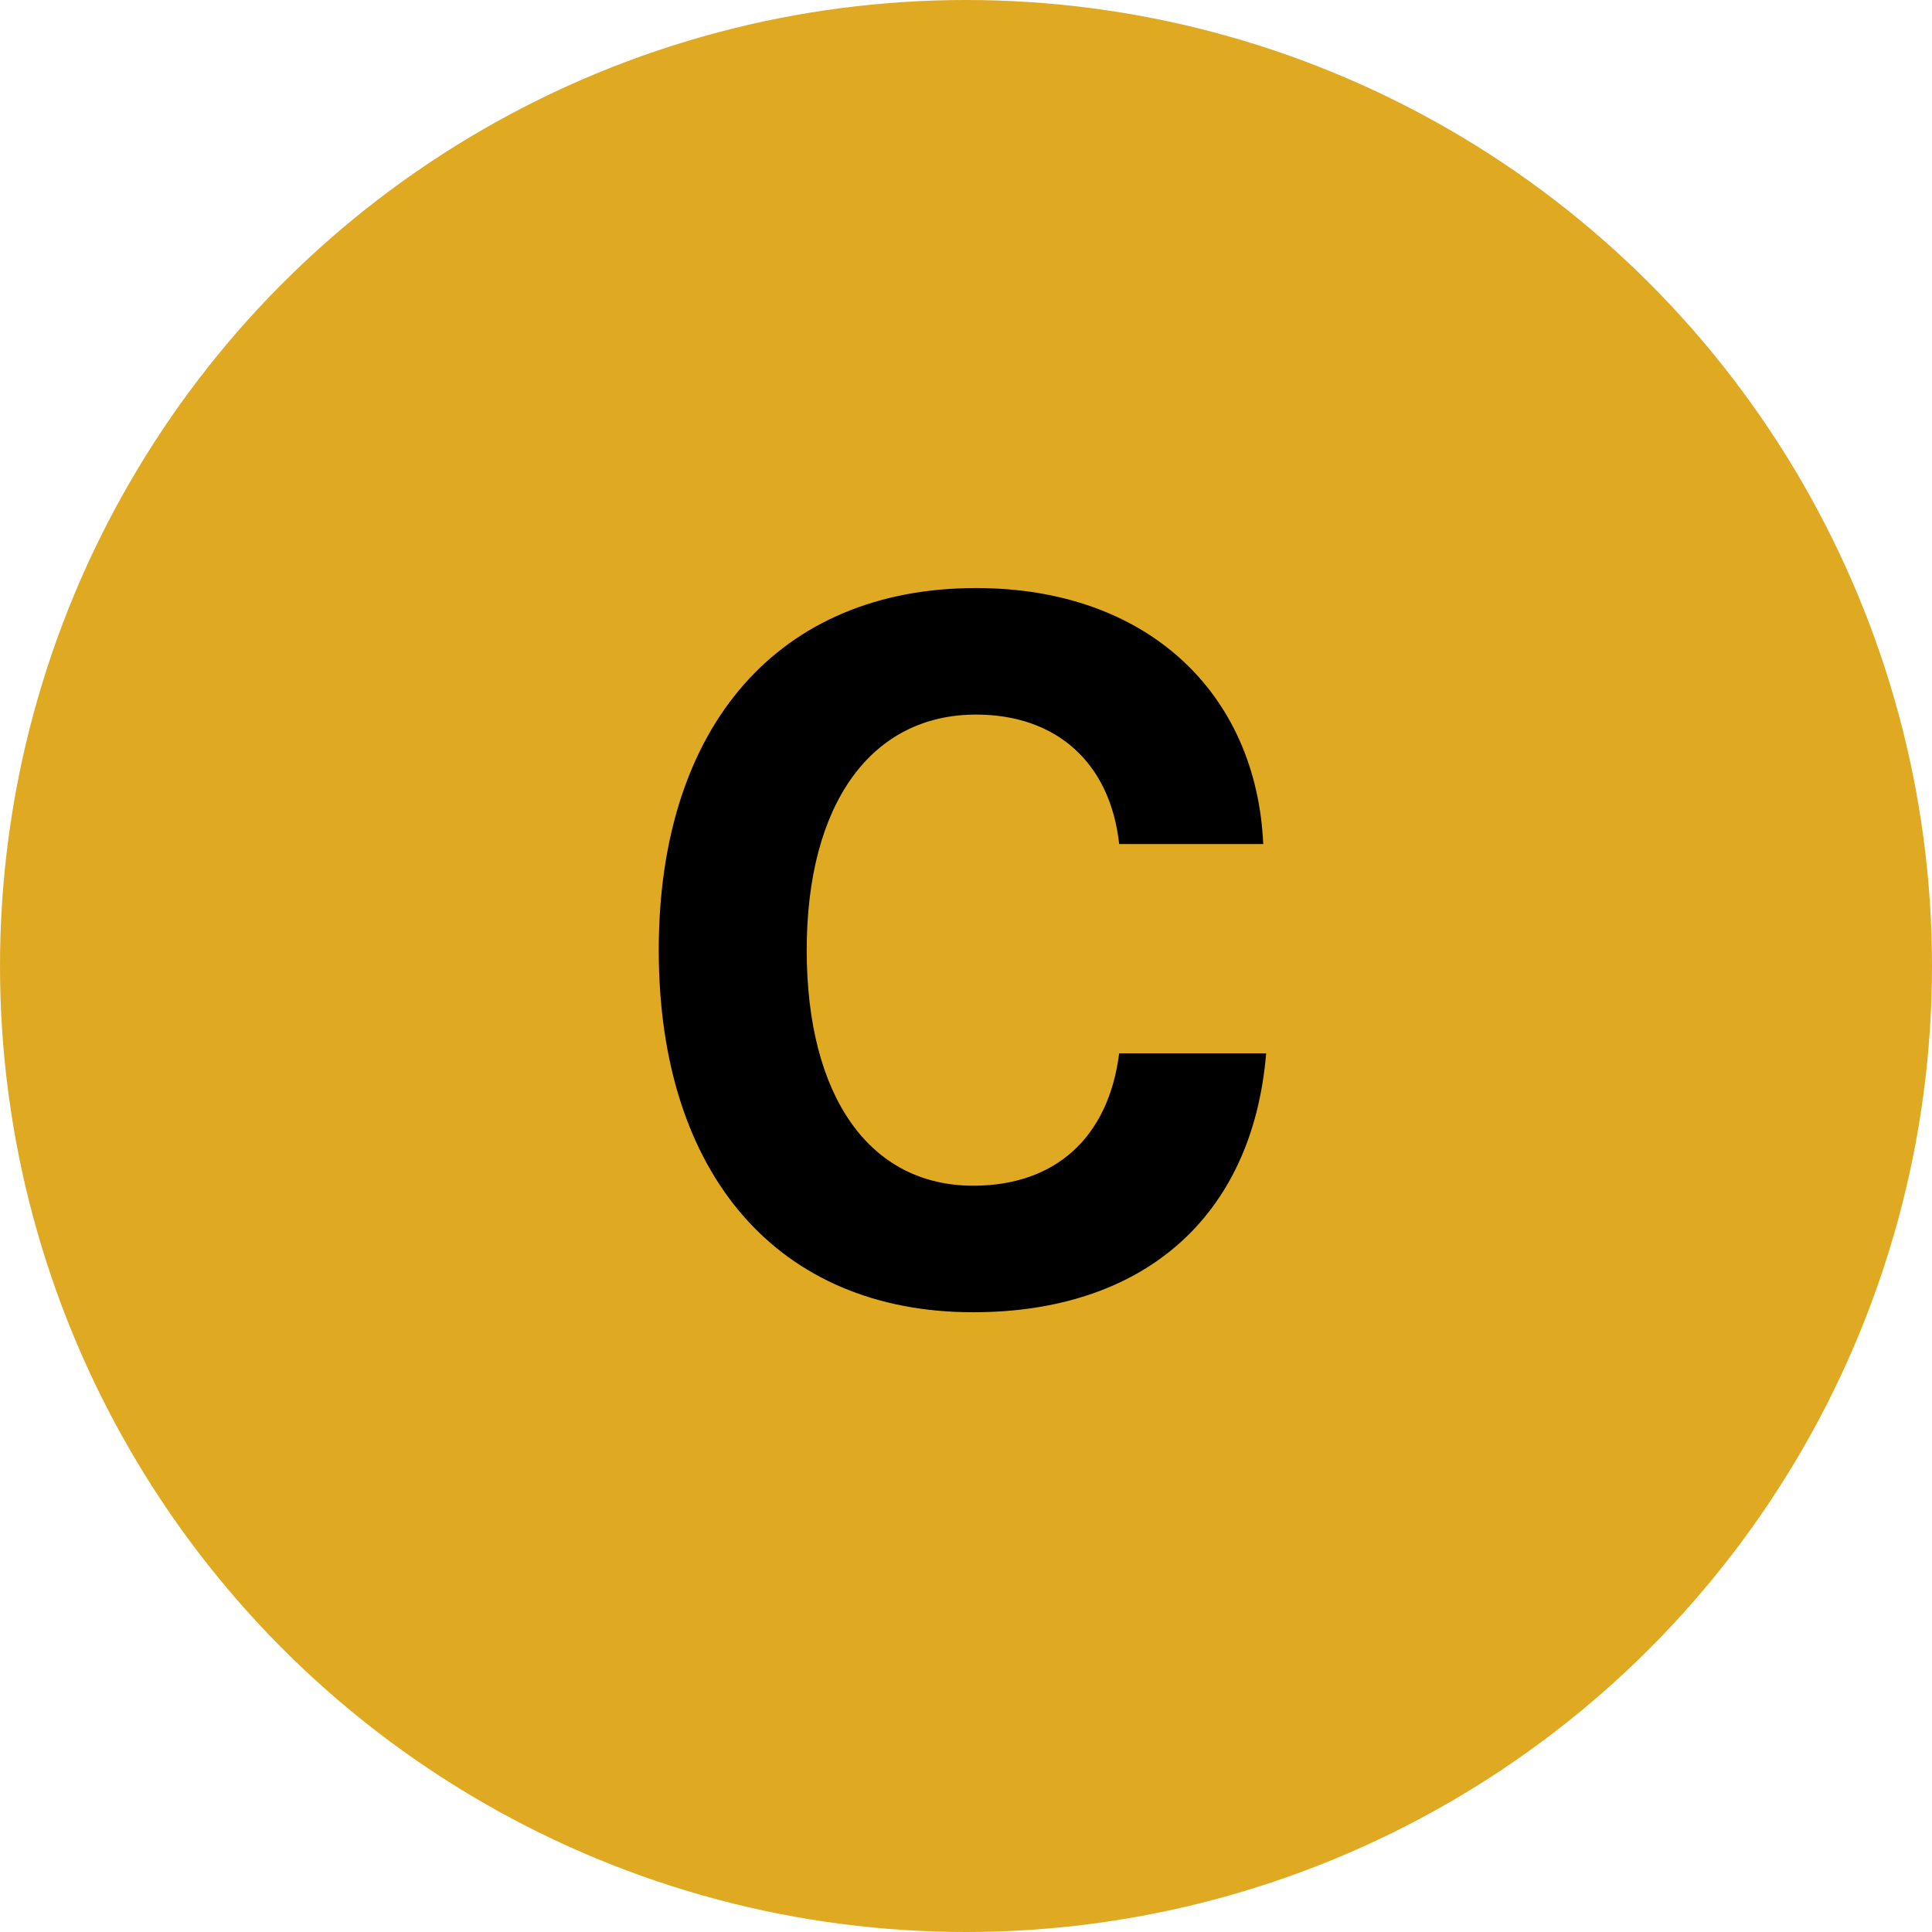
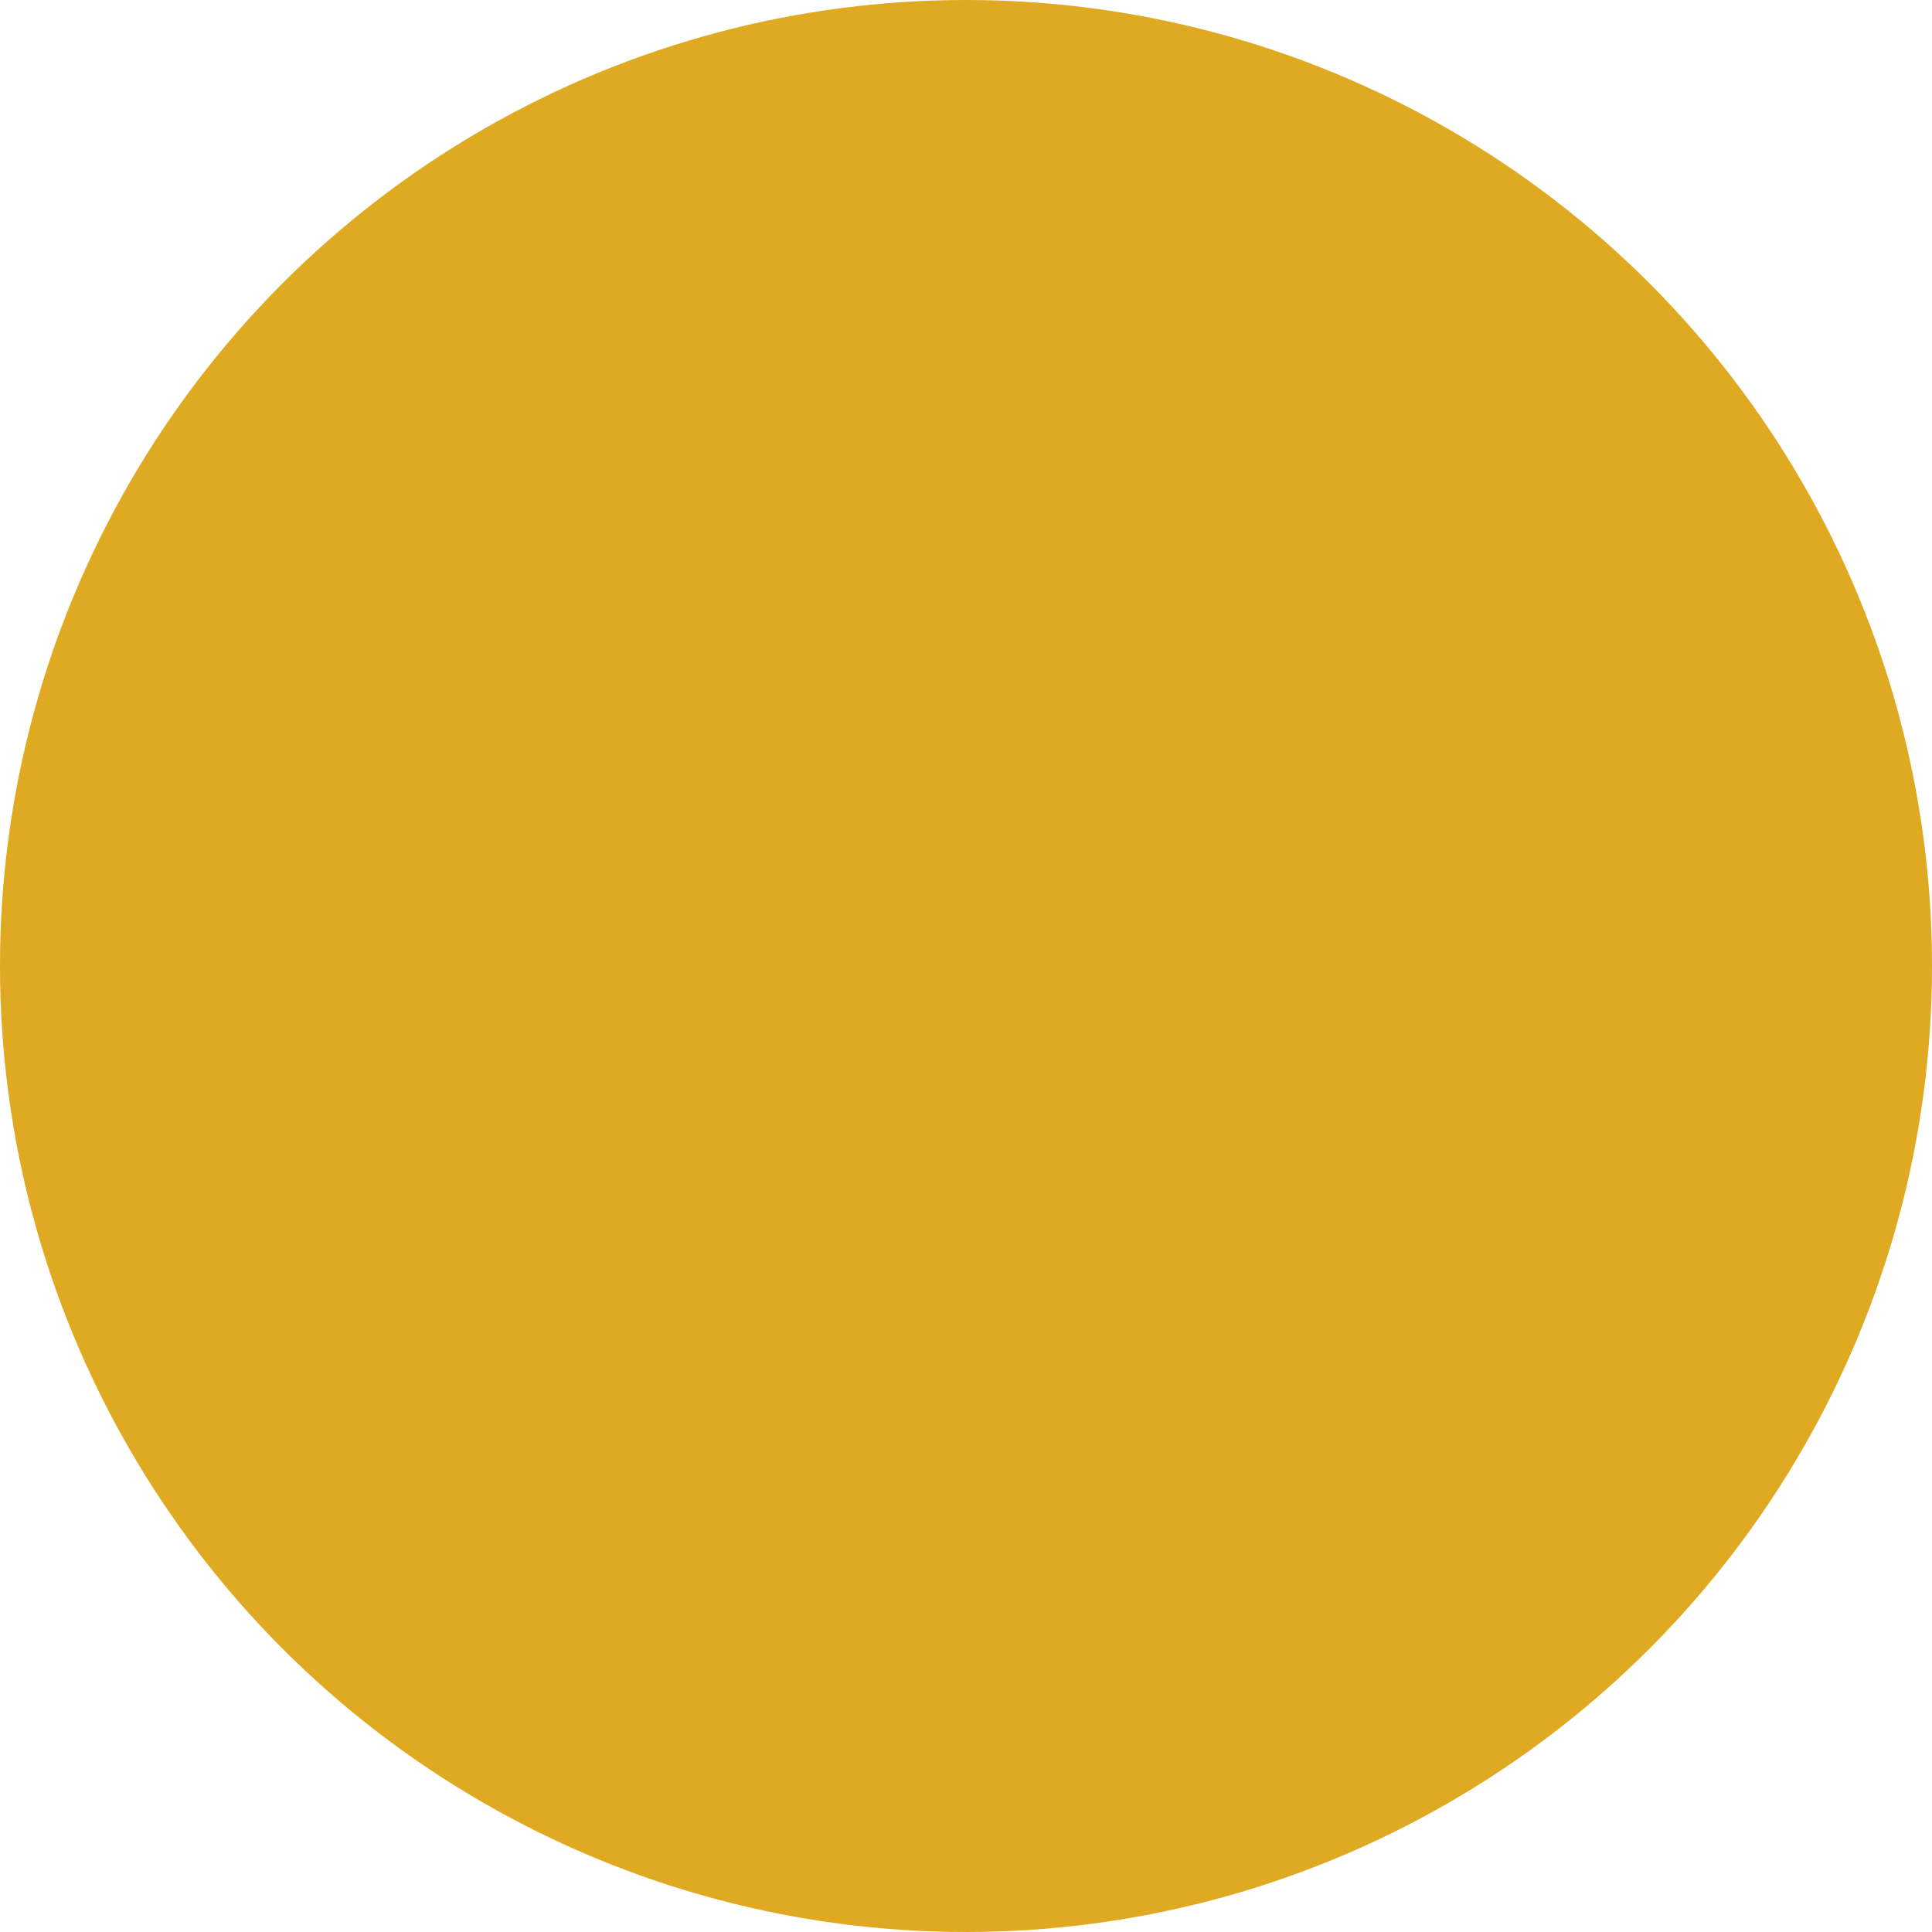
<svg xmlns="http://www.w3.org/2000/svg" version="1.1" width="260" height="260">
  <svg id="SvgjsSvg1008" data-name="Ebene 3" width="260" height="260" viewBox="0 0 260 260">
    <g id="SvgjsG1007" data-name="Jugend- und Familienberatung Contact" style="isolation: isolate;">
      <circle cx="130" cy="130" r="130" style="fill: #dfa922;" />
      <g style="isolation: isolate;">
-         <path d="M170,113.588h-19.388c-1.179-10.873-8.384-17.423-19.256-17.423-14.147,0-22.793,12.052-22.793,31.701,0,19.78,8.515,31.701,22.4,31.701,11.004,0,18.208-6.419,19.649-17.815h19.781c-1.834,22.139-16.637,34.845-39.43,34.845-26.199,0-42.312-18.471-42.312-48.73s16.244-48.73,42.705-48.73c23.056,0,37.727,14.147,38.644,34.452Z" />
-       </g>
+         </g>
    </g>
  </svg>
  <style>@media (prefers-color-scheme: light) { :root { filter: none; } }
@media (prefers-color-scheme: dark) { :root { filter: none; } }
</style>
</svg>